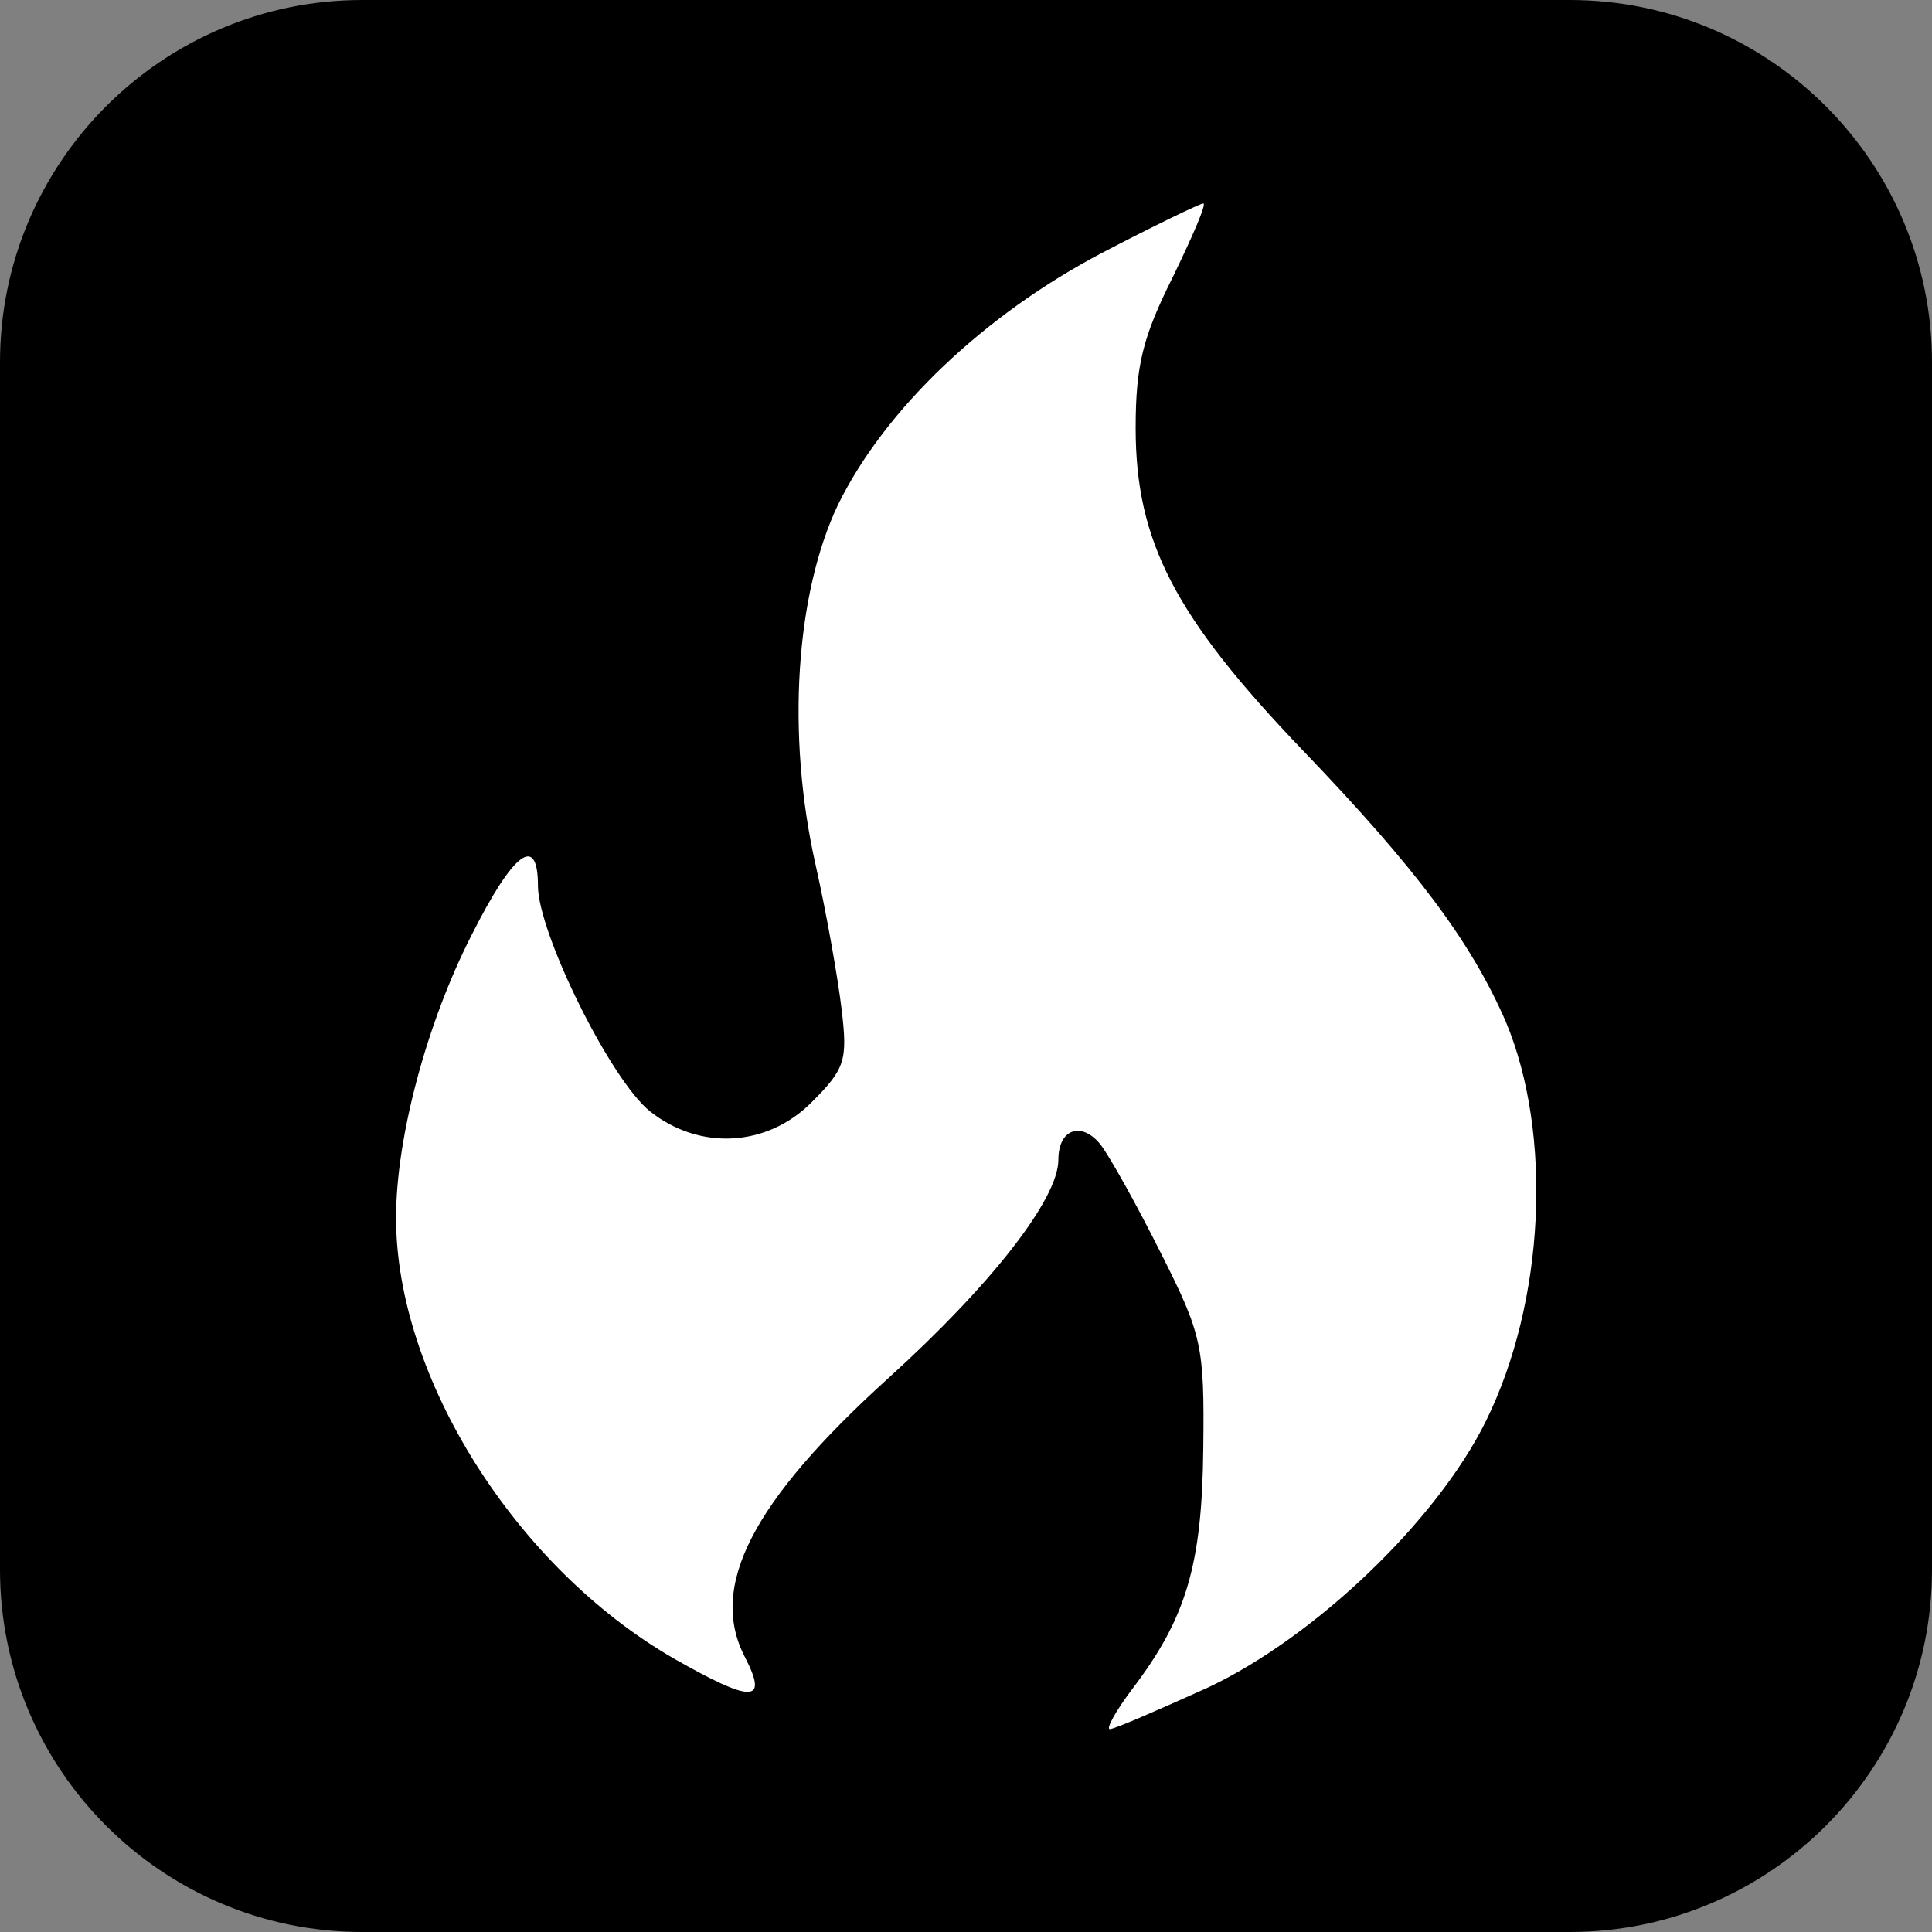
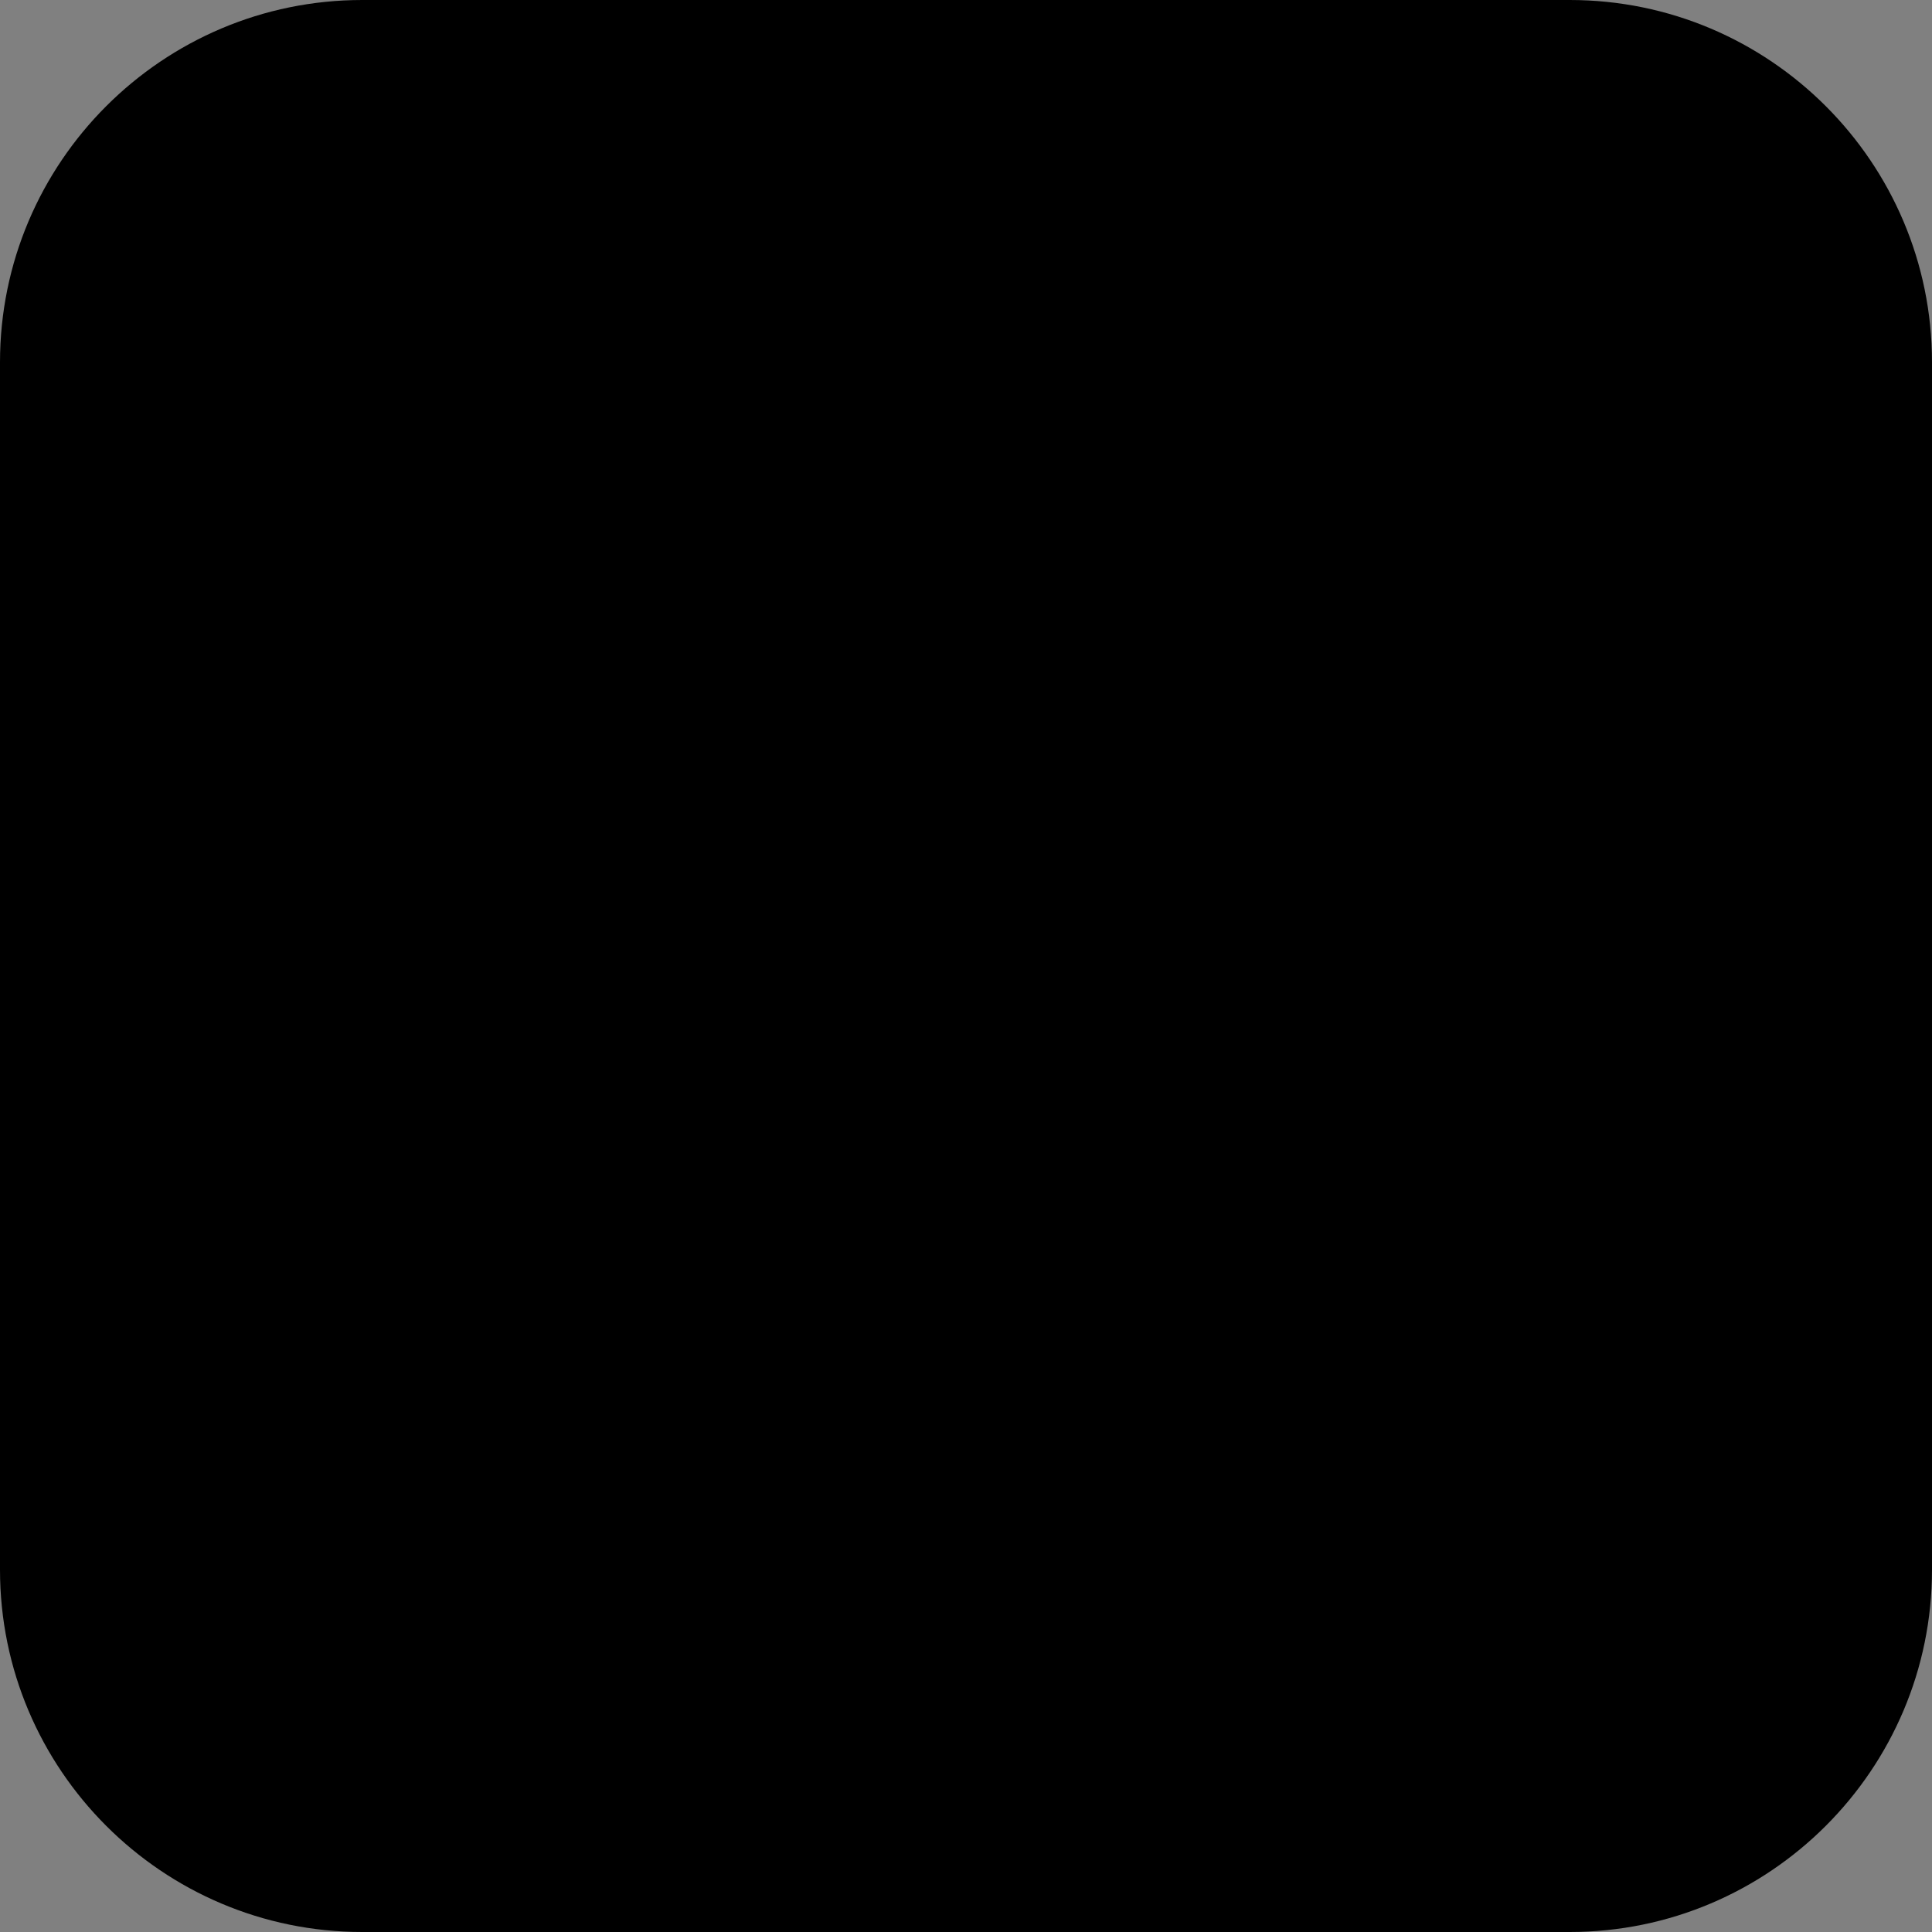
<svg xmlns="http://www.w3.org/2000/svg" version="1.0" id="Layer_1" x="0px" y="0px" viewBox="0 0 32 32" style="enable-background:new 0 0 32 32;" xml:space="preserve">
  <rect x="0" y="0" width="32" height="32" fill="#808080" stroke="none" />
  <style type="text/css"> .st0{fill:#FFFFFF;} </style>
  <path d="M26,32H6c-3.31,0-6-2.69-6-6V6c0-3.31,2.69-6,6-6h20c3.31,0,6,2.69,6,6v20C32,29.31,29.31,32,26,32z" />
  <g>
-     <path class="st0" d="M18.75,27.98c0.9-1.18,1.16-2.06,1.18-3.99c0.02-1.7-0.02-1.88-0.7-3.23c-0.39-0.78-0.84-1.59-1-1.8 c-0.31-0.39-0.7-0.27-0.7,0.25c0,0.65-1.12,2.08-2.82,3.62c-2.25,2.04-2.98,3.45-2.37,4.62c0.39,0.76,0.12,0.76-1.18,0.02 c-2.62-1.51-4.6-4.66-4.6-7.3c0-1.33,0.51-3.23,1.25-4.68c0.7-1.39,1.1-1.68,1.1-0.82c0,0.78,1.21,3.23,1.86,3.74 c0.82,0.65,1.94,0.59,2.68-0.16c0.55-0.55,0.59-0.69,0.49-1.53c-0.06-0.51-0.25-1.59-0.43-2.39c-0.49-2.17-0.33-4.5,0.37-5.97 c0.78-1.59,2.43-3.15,4.37-4.17c0.86-0.45,1.63-0.82,1.68-0.82c0.06,0-0.18,0.55-0.51,1.23c-0.49,0.98-0.61,1.45-0.61,2.49 c0,1.88,0.65,3.13,2.78,5.35c1.88,1.96,2.78,3.17,3.35,4.48c0.78,1.86,0.65,4.64-0.33,6.62c-0.82,1.66-2.84,3.58-4.6,4.41 c-0.82,0.37-1.55,0.69-1.63,0.69C18.32,28.63,18.48,28.34,18.75,27.98L18.75,27.98z" />
-   </g>
+     </g>
</svg>